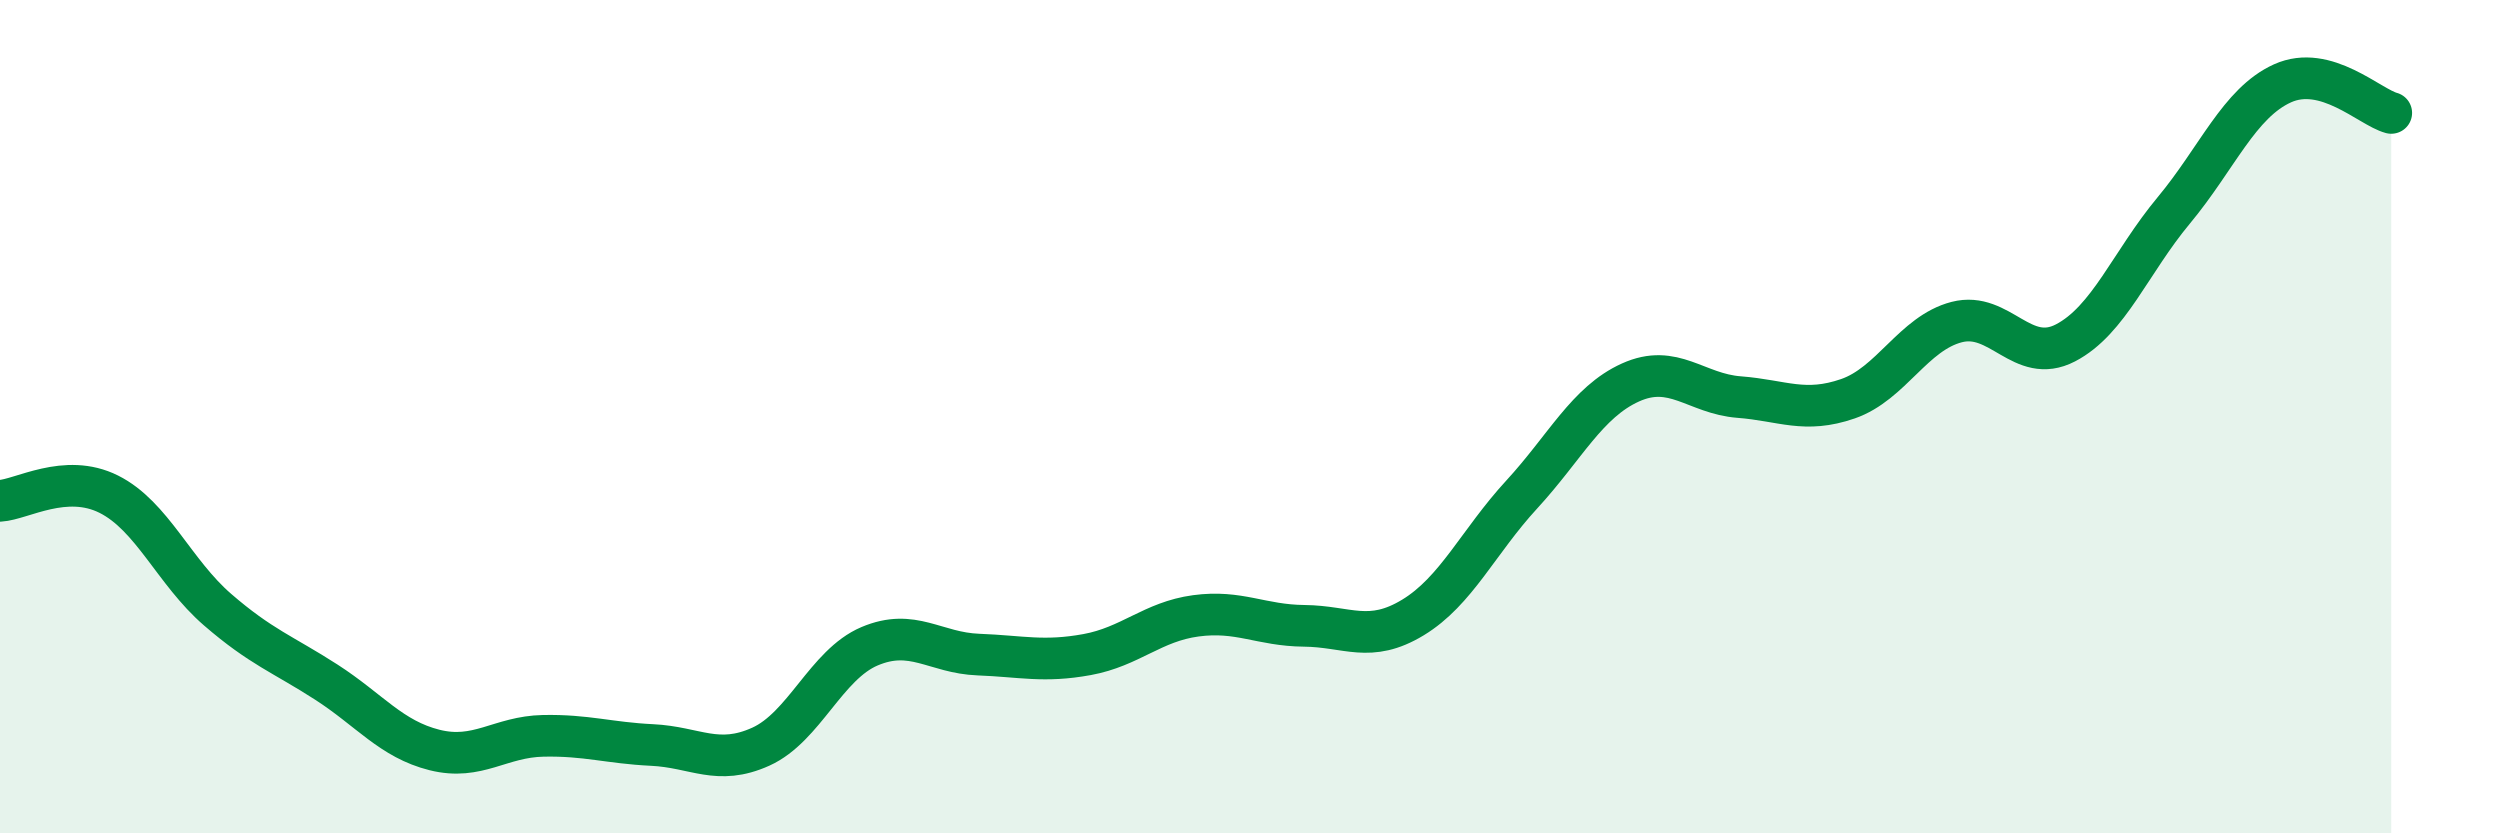
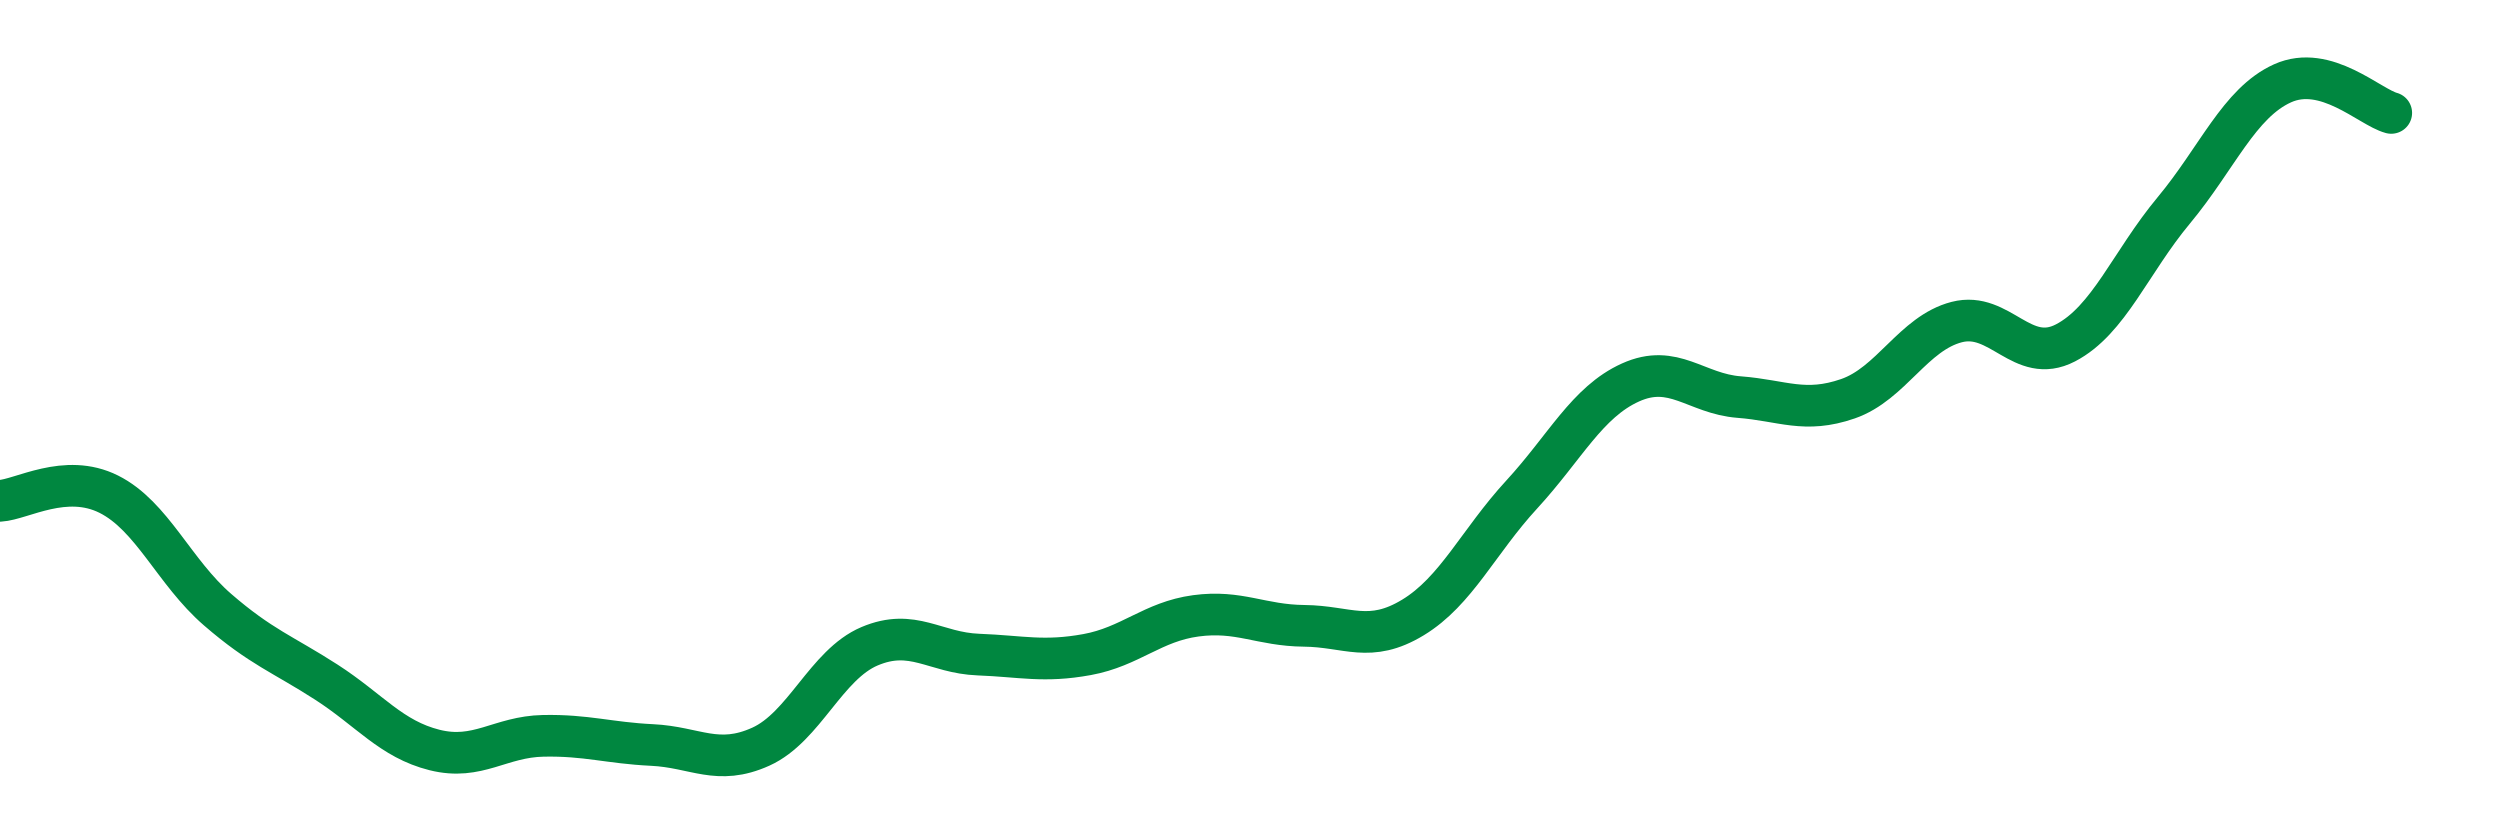
<svg xmlns="http://www.w3.org/2000/svg" width="60" height="20" viewBox="0 0 60 20">
-   <path d="M 0,12.02 C 0.52,11.99 1.57,11.34 2.61,11.86 C 3.65,12.38 4.18,13.73 5.22,14.63 C 6.26,15.53 6.79,15.7 7.83,16.37 C 8.87,17.04 9.39,17.74 10.43,18 C 11.47,18.26 12,17.68 13.04,17.66 C 14.08,17.64 14.61,17.83 15.65,17.88 C 16.69,17.93 17.22,18.39 18.26,17.92 C 19.3,17.45 19.83,15.95 20.87,15.51 C 21.91,15.07 22.44,15.67 23.48,15.71 C 24.52,15.75 25.05,15.9 26.09,15.71 C 27.13,15.52 27.66,14.92 28.7,14.78 C 29.74,14.64 30.26,15.01 31.3,15.02 C 32.34,15.03 32.87,15.45 33.91,14.82 C 34.95,14.19 35.48,13 36.52,11.87 C 37.56,10.74 38.09,9.65 39.13,9.18 C 40.17,8.71 40.7,9.45 41.74,9.53 C 42.78,9.61 43.31,9.93 44.35,9.57 C 45.39,9.21 45.92,8 46.96,7.73 C 48,7.46 48.53,8.77 49.57,8.23 C 50.61,7.69 51.13,6.3 52.17,5.05 C 53.21,3.8 53.74,2.47 54.78,2 C 55.82,1.53 56.87,2.57 57.39,2.71L57.39 20L0 20Z" fill="#008740" opacity="0.1" stroke-linecap="round" stroke-linejoin="round" />
  <path d="M 0,12.02 C 0.52,11.99 1.57,11.34 2.61,11.86 C 3.65,12.38 4.18,13.73 5.22,14.63 C 6.26,15.53 6.79,15.7 7.83,16.37 C 8.87,17.04 9.39,17.74 10.43,18 C 11.47,18.26 12,17.68 13.04,17.66 C 14.08,17.64 14.61,17.83 15.65,17.88 C 16.69,17.93 17.22,18.39 18.26,17.92 C 19.3,17.45 19.83,15.95 20.87,15.51 C 21.91,15.07 22.44,15.67 23.48,15.71 C 24.52,15.75 25.05,15.9 26.09,15.71 C 27.13,15.52 27.66,14.92 28.7,14.78 C 29.74,14.64 30.26,15.01 31.3,15.02 C 32.34,15.03 32.87,15.45 33.91,14.82 C 34.95,14.19 35.48,13 36.52,11.87 C 37.56,10.74 38.09,9.65 39.13,9.18 C 40.17,8.71 40.7,9.45 41.74,9.53 C 42.78,9.61 43.31,9.93 44.35,9.57 C 45.39,9.21 45.92,8 46.96,7.73 C 48,7.46 48.53,8.77 49.57,8.23 C 50.61,7.69 51.13,6.3 52.17,5.05 C 53.21,3.8 53.74,2.47 54.78,2 C 55.82,1.53 56.87,2.57 57.39,2.71" stroke="#008740" stroke-width="1" fill="none" stroke-linecap="round" stroke-linejoin="round" />
</svg>